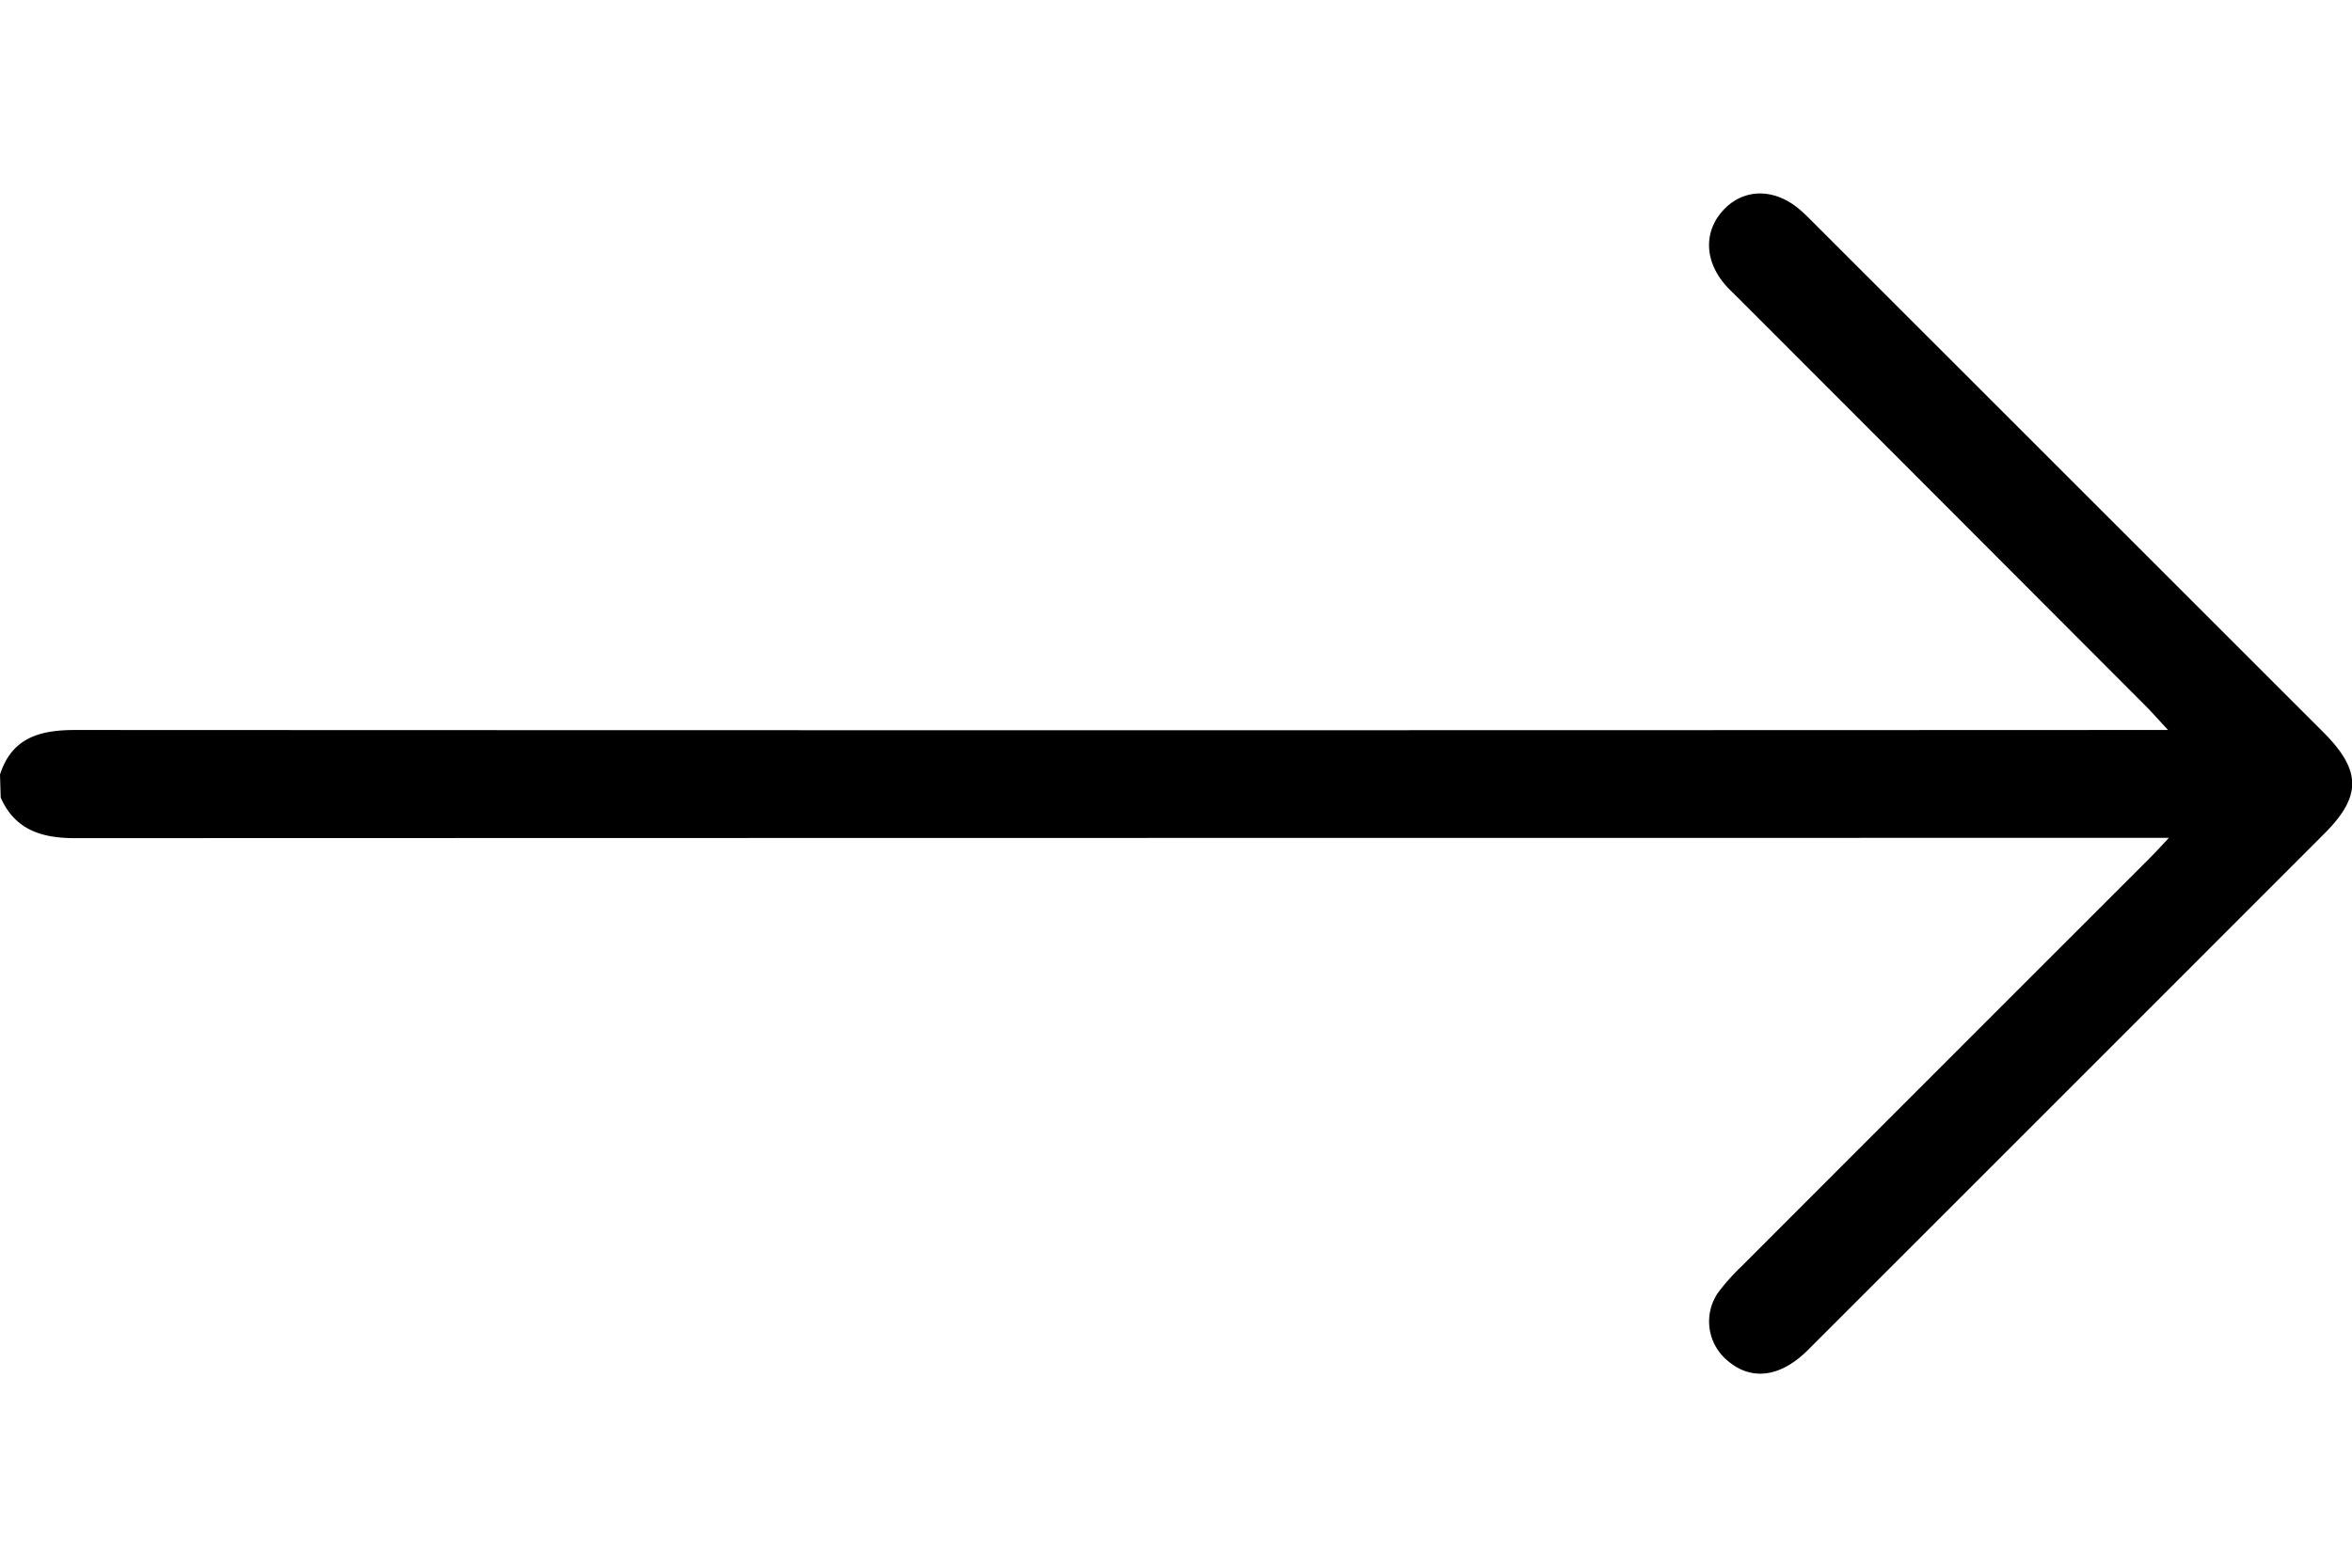
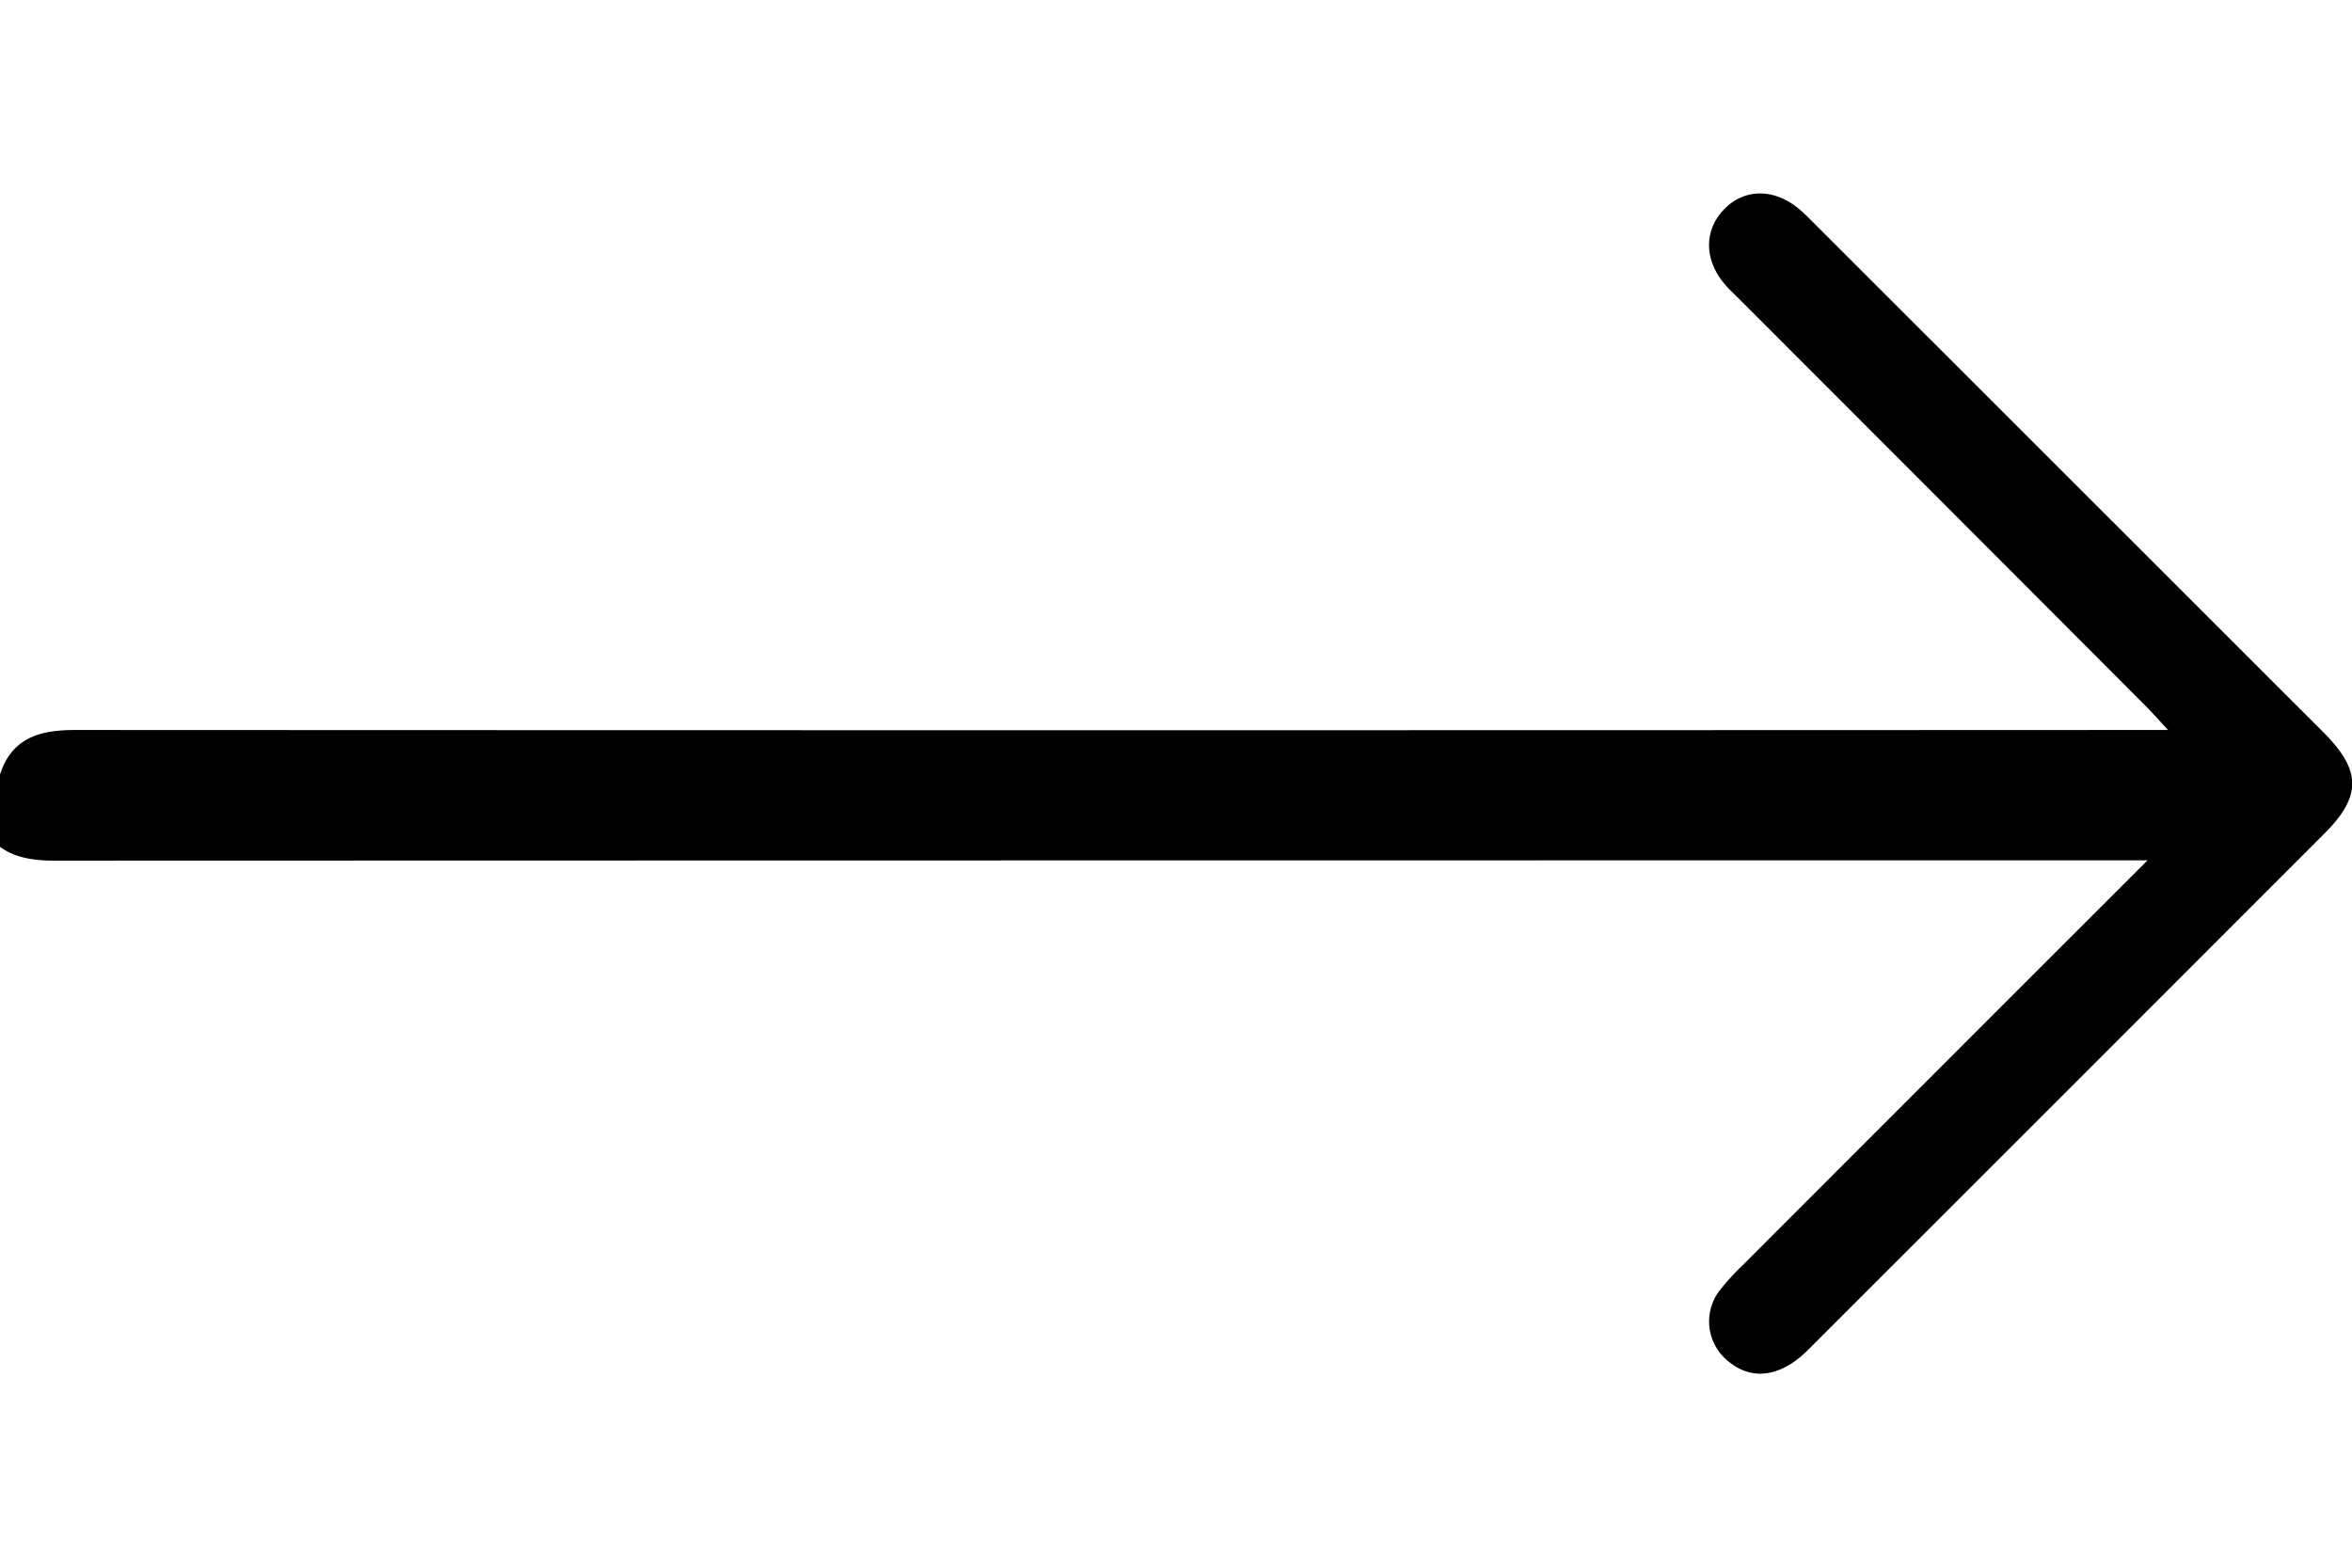
<svg xmlns="http://www.w3.org/2000/svg" width="30" height="20" id="Layer_1" data-name="Layer 1" viewBox="0 0 408.75 205.12">
-   <path d="M168.34,423.39c2.08-6.5,7.07-7.76,13.15-7.75q178.81.08,357.63,0h6c-1.72-1.85-2.72-3-3.8-4.09q-35.38-35.46-70.79-70.89c-.75-.75-1.54-1.48-2.24-2.27-3.8-4.25-3.92-9.53-.32-13.26s8.9-3.64,13.23.12c.9.78,1.74,1.64,2.59,2.49l88.35,88.32c6.6,6.61,6.64,11.1.14,17.6q-44.87,44.9-89.75,89.76c-4.8,4.79-9.93,5.41-14.08,1.74A8.83,8.83,0,0,1,467,513.33a37.23,37.23,0,0,1,4-4.46q35.26-35.3,70.55-70.57c1-1,2-2.06,3.71-3.91h-5.86q-179,0-358,.05c-5.77,0-10.43-1.39-12.94-7.06Z" transform="translate(-168.34 -322.44)" />
+   <path d="M168.34,423.39c2.08-6.5,7.07-7.76,13.15-7.75q178.81.08,357.63,0h6c-1.72-1.85-2.72-3-3.8-4.09q-35.38-35.46-70.79-70.89c-.75-.75-1.54-1.48-2.24-2.27-3.8-4.25-3.92-9.53-.32-13.26s8.9-3.64,13.23.12c.9.78,1.74,1.64,2.59,2.49l88.35,88.32c6.6,6.61,6.64,11.1.14,17.6q-44.87,44.9-89.75,89.76c-4.8,4.79-9.93,5.41-14.08,1.74A8.83,8.83,0,0,1,467,513.33a37.23,37.23,0,0,1,4-4.46q35.26-35.3,70.55-70.57h-5.86q-179,0-358,.05c-5.77,0-10.43-1.39-12.94-7.06Z" transform="translate(-168.34 -322.44)" />
</svg>